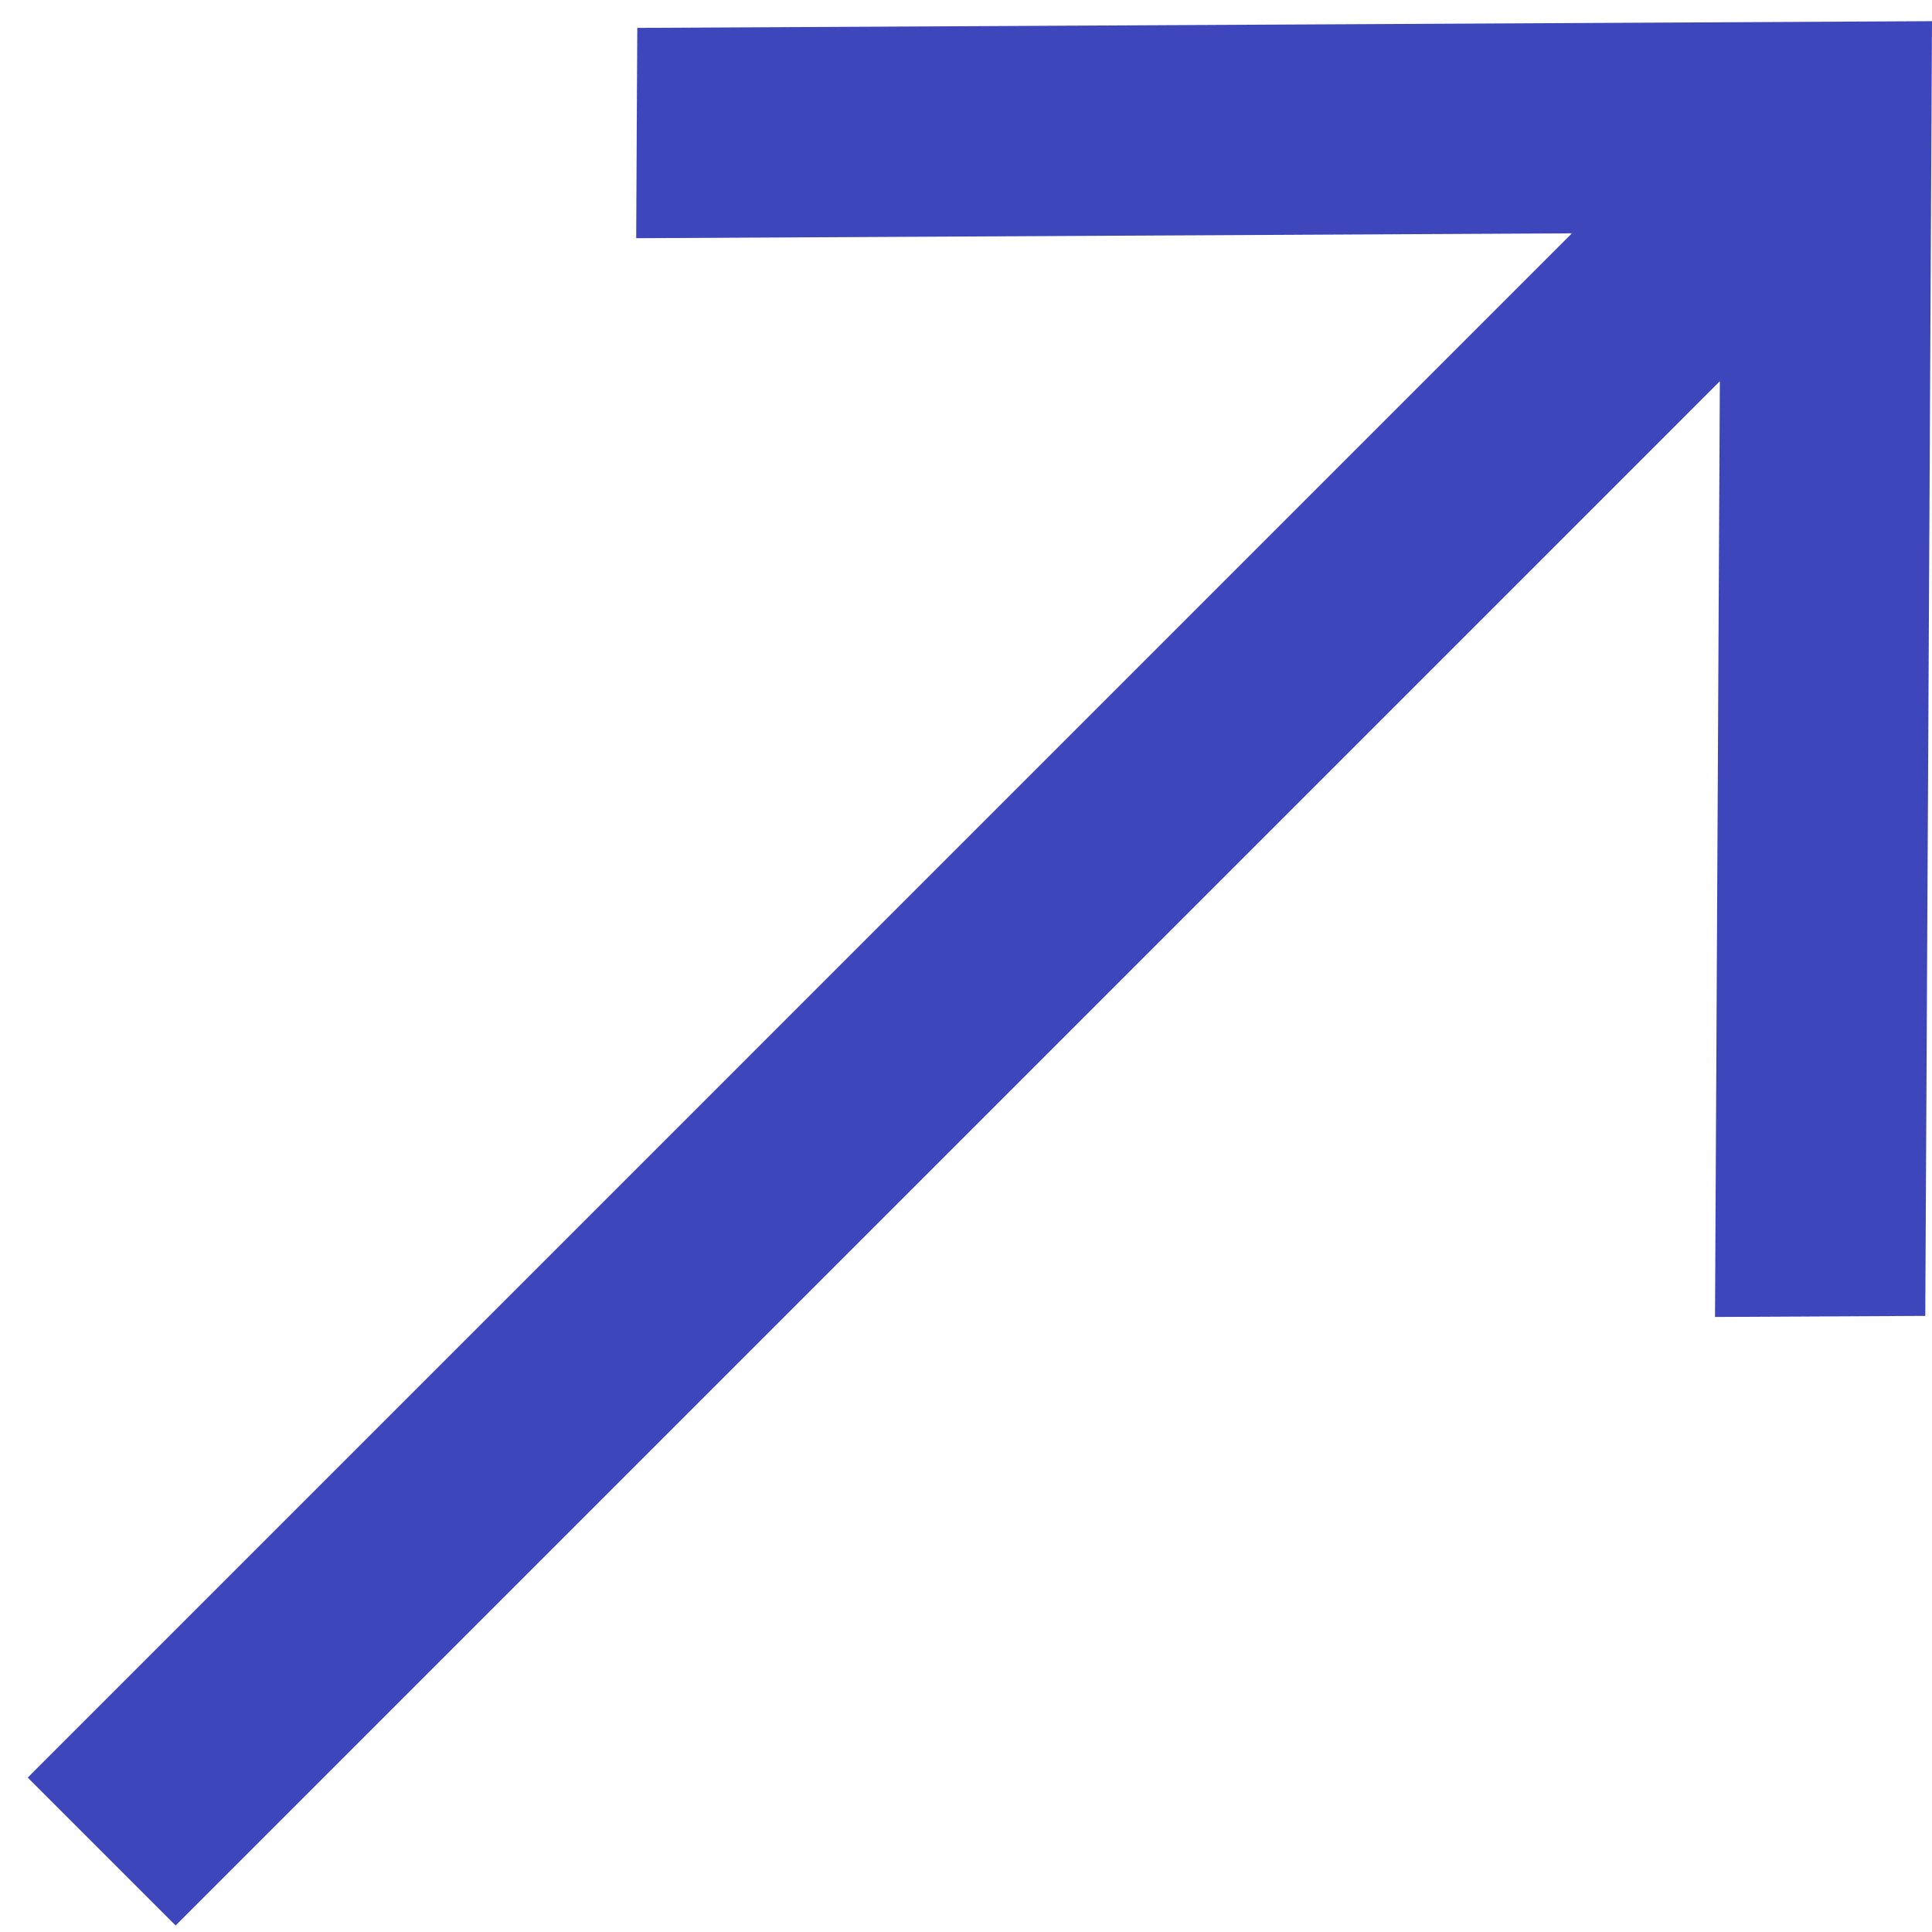
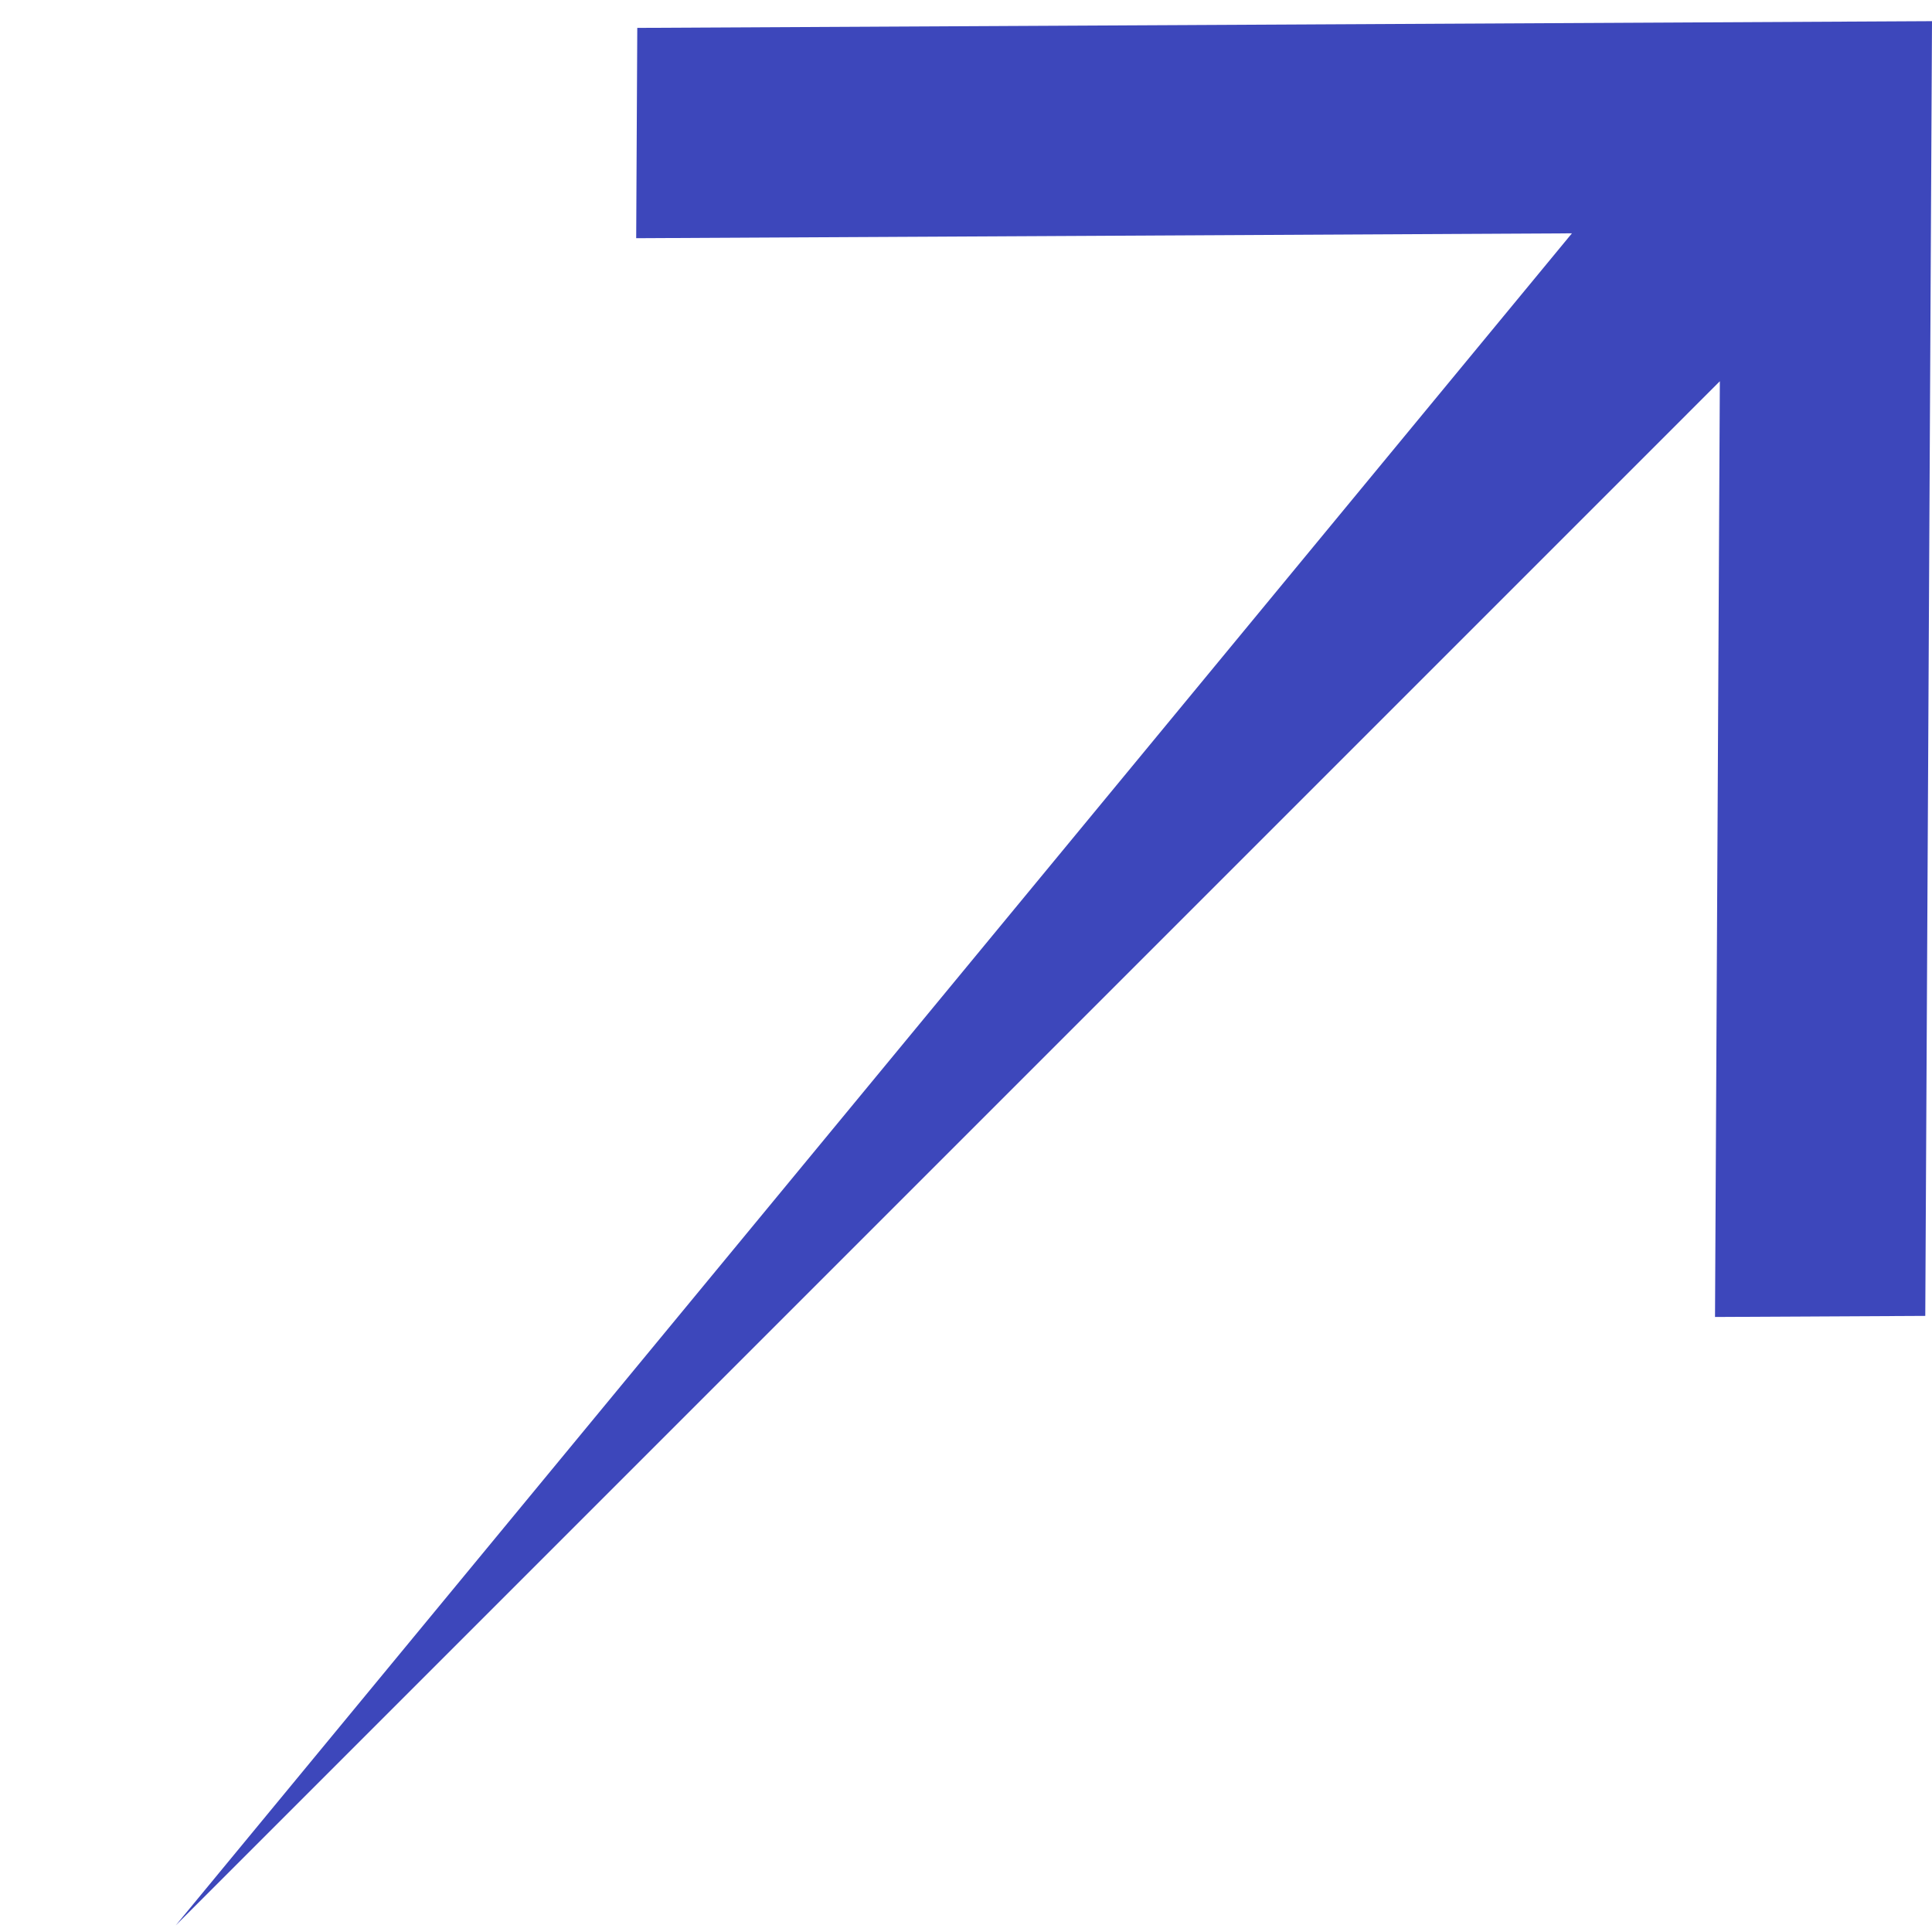
<svg xmlns="http://www.w3.org/2000/svg" width="48" height="48" viewBox="0 0 48 48" fill="none">
-   <path d="M15.833 0.693L15.806 5.918L39.054 5.797L0.689 44.163L4.364 47.838L42.729 9.472L42.609 32.72L47.833 32.693L48 0.526L15.833 0.693Z" fill="#3D47BB" />
+   <path d="M15.833 0.693L15.806 5.918L39.054 5.797L4.364 47.838L42.729 9.472L42.609 32.72L47.833 32.693L48 0.526L15.833 0.693Z" fill="#3D47BB" />
</svg>